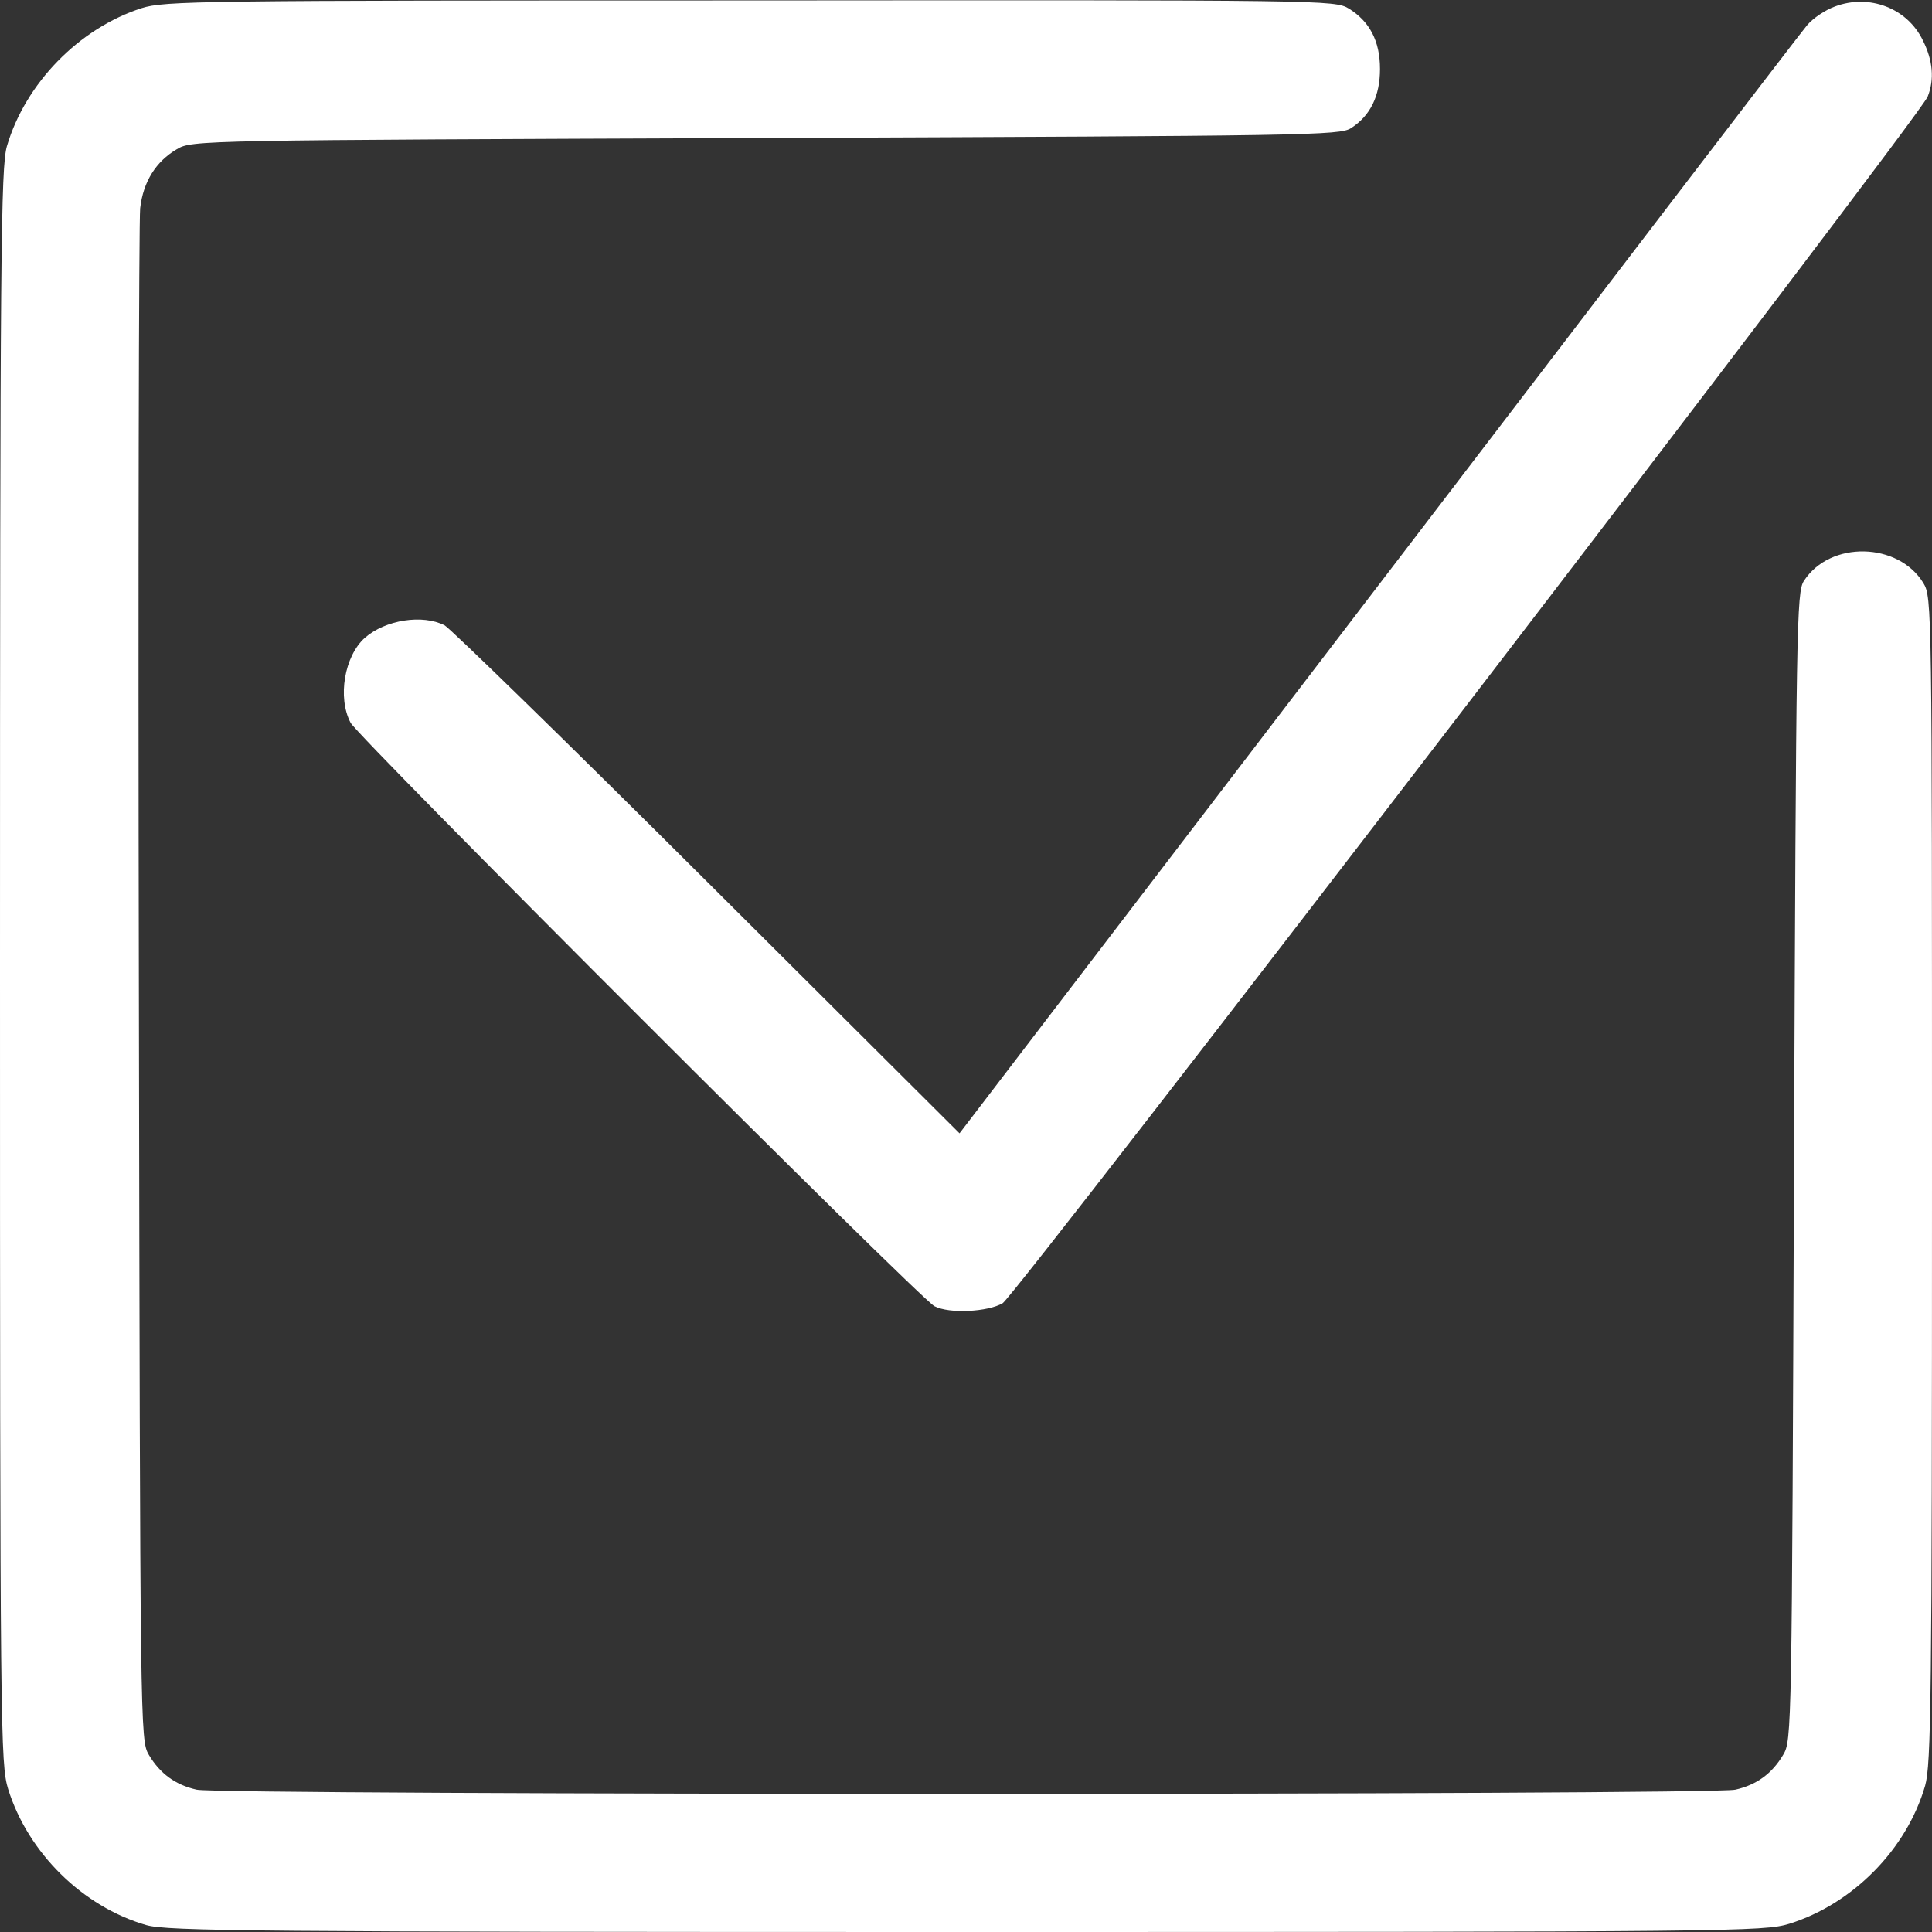
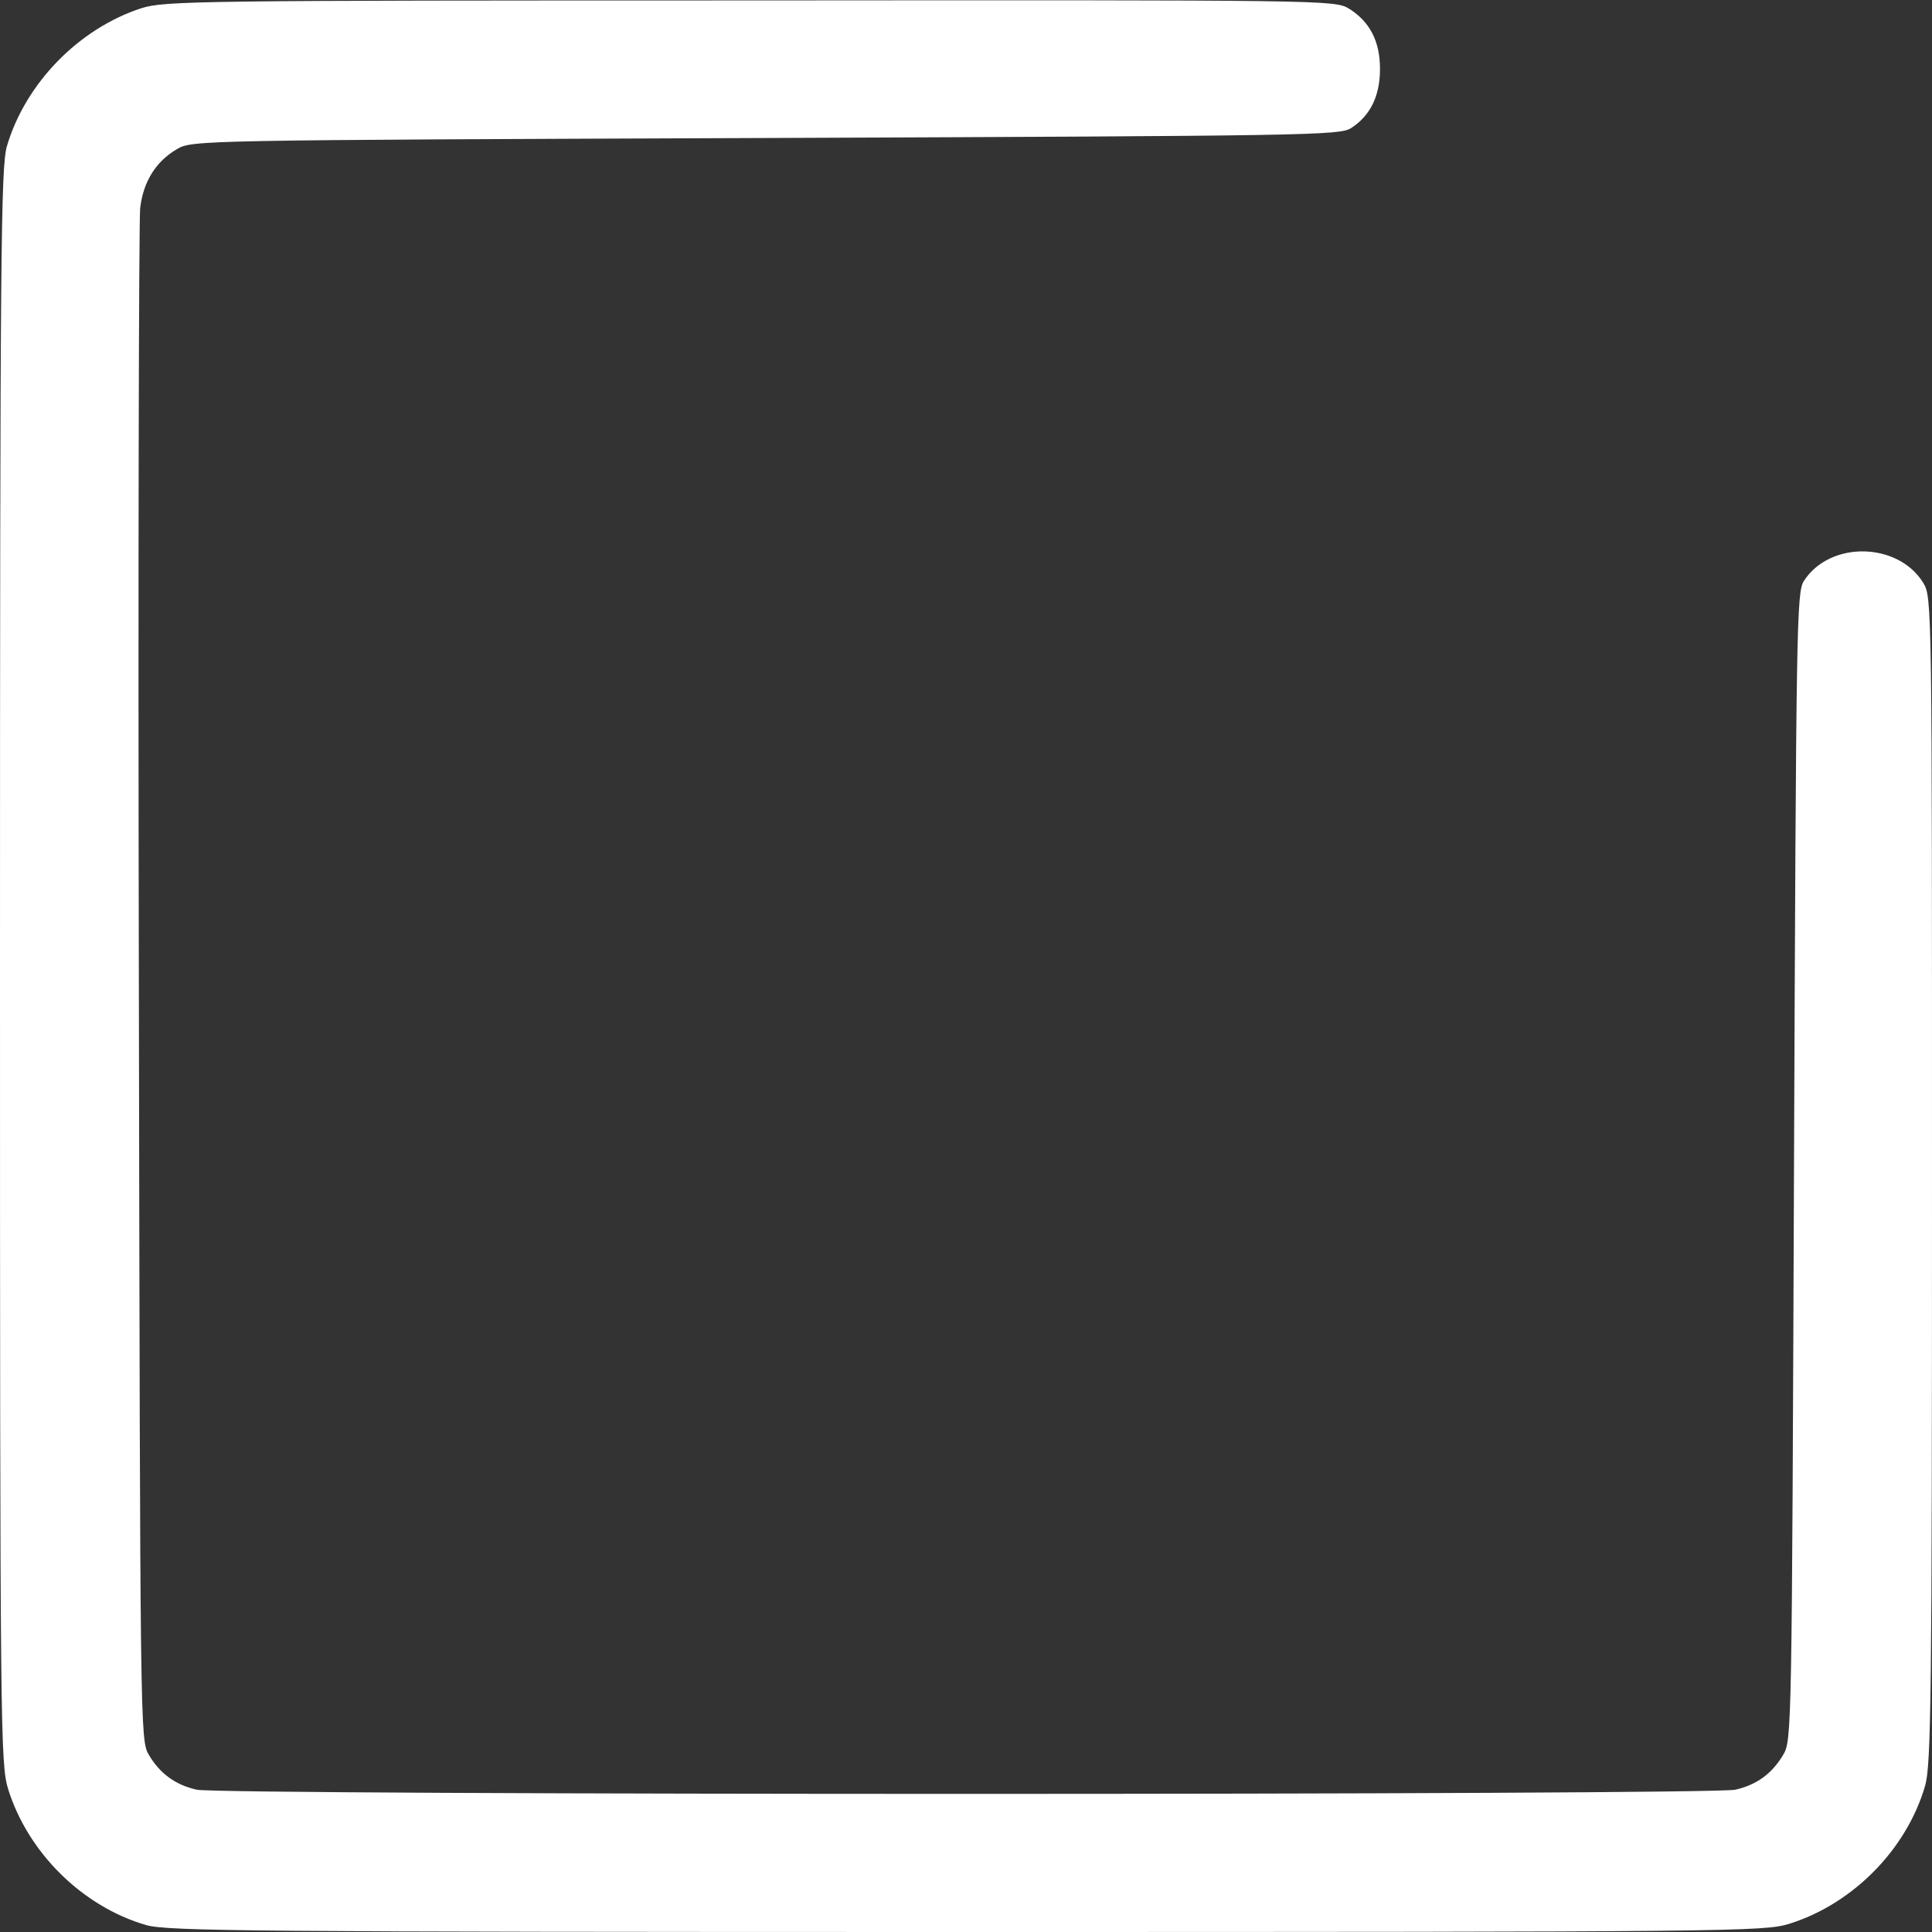
<svg xmlns="http://www.w3.org/2000/svg" width="448" height="448" viewBox="0 0 448 448" fill="none">
  <rect x="0" y="0" width="448" height="448" fill="#333333" stroke="none" />
  <path d="M32.8 1.9C18.3 6.6 5.9 19.3 1.6 33.9C0.2 38.8 0 58.4 0 224.1C0 402.6 0.1 409 1.9 414.9C6.5 429.6 19.1 442.1 33.9 446.4C38.8 447.8 58.4 448 224.1 448C402.6 448 409 447.9 414.9 446.1C429.6 441.5 442.1 428.9 446.4 414.1C447.8 409.2 448 393.9 448 273.6C448 140.6 448 138.5 446 135.2C440.2 125.7 424.4 125.3 418.3 134.7C416.6 137.3 416.5 144.4 416 270.5C415.5 401.2 415.5 403.6 413.5 406.9C410.9 411.3 407.3 413.9 402.4 415C397.2 416.3 50.8 416.3 45.6 415C40.7 413.9 37.1 411.3 34.5 406.9C32.5 403.5 32.5 401.4 32.2 228.5C32 132.2 32.2 51.2 32.5 48.3C33.2 42.1 36.2 37.4 41 34.6C44.5 32.5 45.6 32.5 177.5 32C303.6 31.5 310.7 31.4 313.3 29.7C317.8 26.8 320 22.2 320 16C320 9.5 317.6 5 312.8 2C309.5 -6.67572e-06 307.5 -6.67572e-06 174 0.1C45.4 0.1 38.2 0.2 32.8 1.9Z" fill="white" />
-   <path d="M425.499 1.5C423.299 2.3 420.399 4.2 418.999 5.9C417.599 7.5 372.899 66 319.499 135.9L222.499 262.8L163.999 204.5C131.799 172.4 104.399 145.7 103.099 145C97.999 142.4 89.399 143.7 84.599 147.9C79.899 152.1 78.199 161.7 81.299 167.6C83.099 171 213.399 301.3 216.699 302.9C220.199 304.7 229.099 304.2 232.499 302.2C235.699 300.2 445.399 26.8 446.999 22.4C448.599 18.4 448.199 14 445.899 9.4C442.299 1.9 433.499 -1.5 425.499 1.5Z" fill="white" />
</svg>